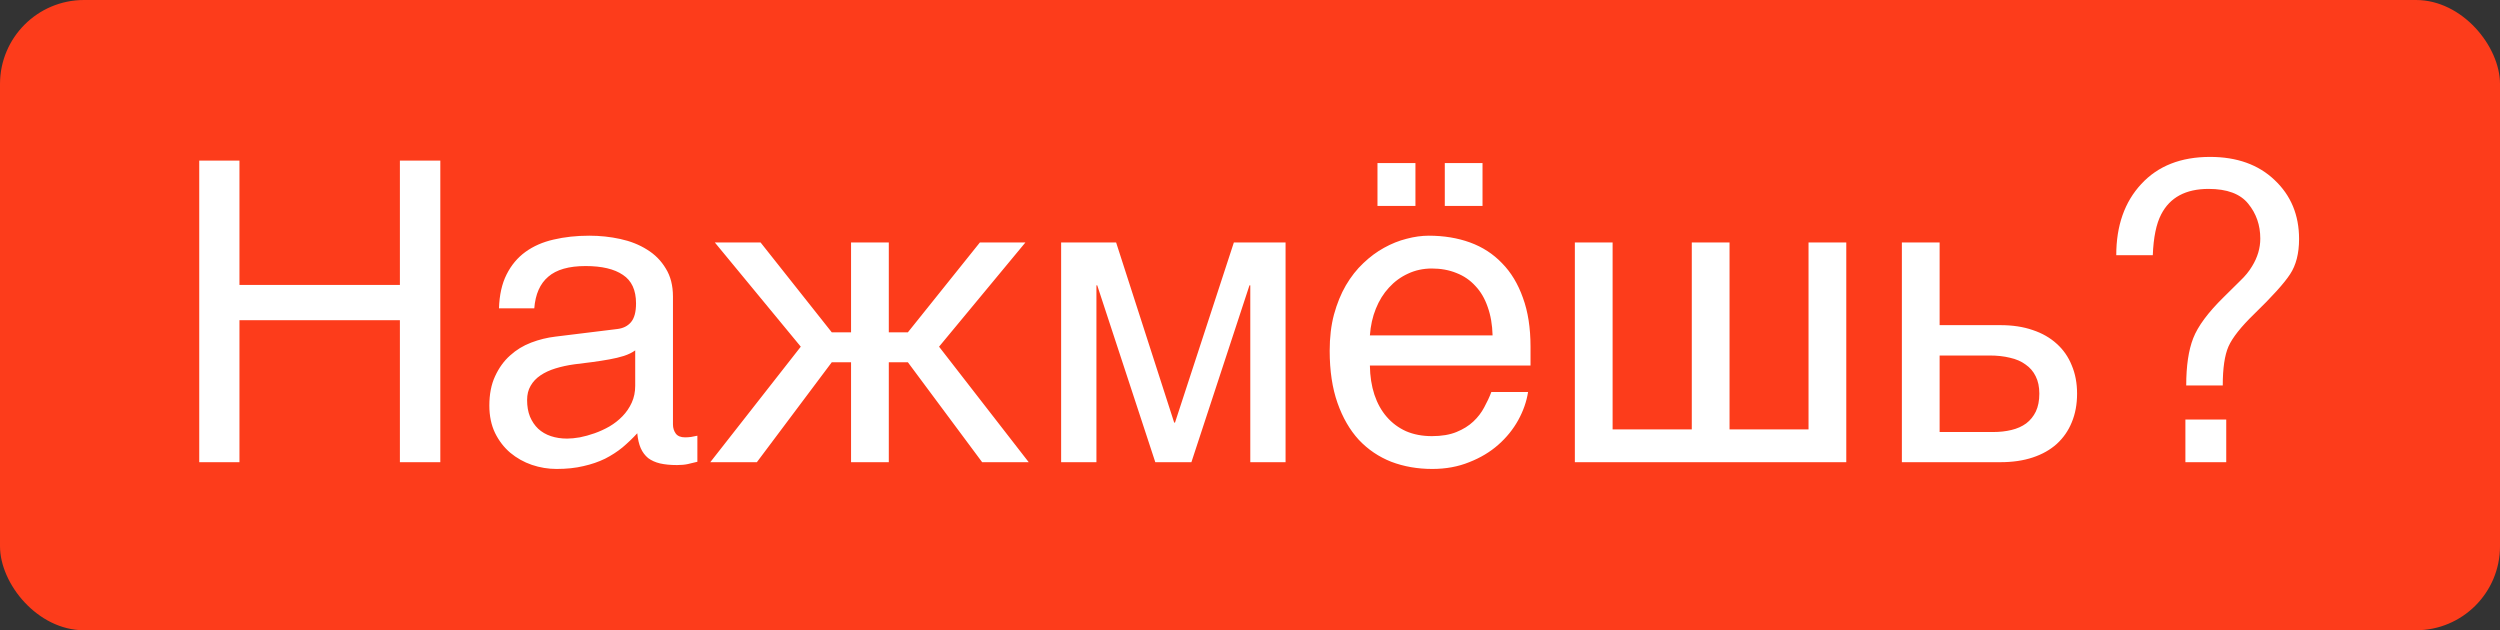
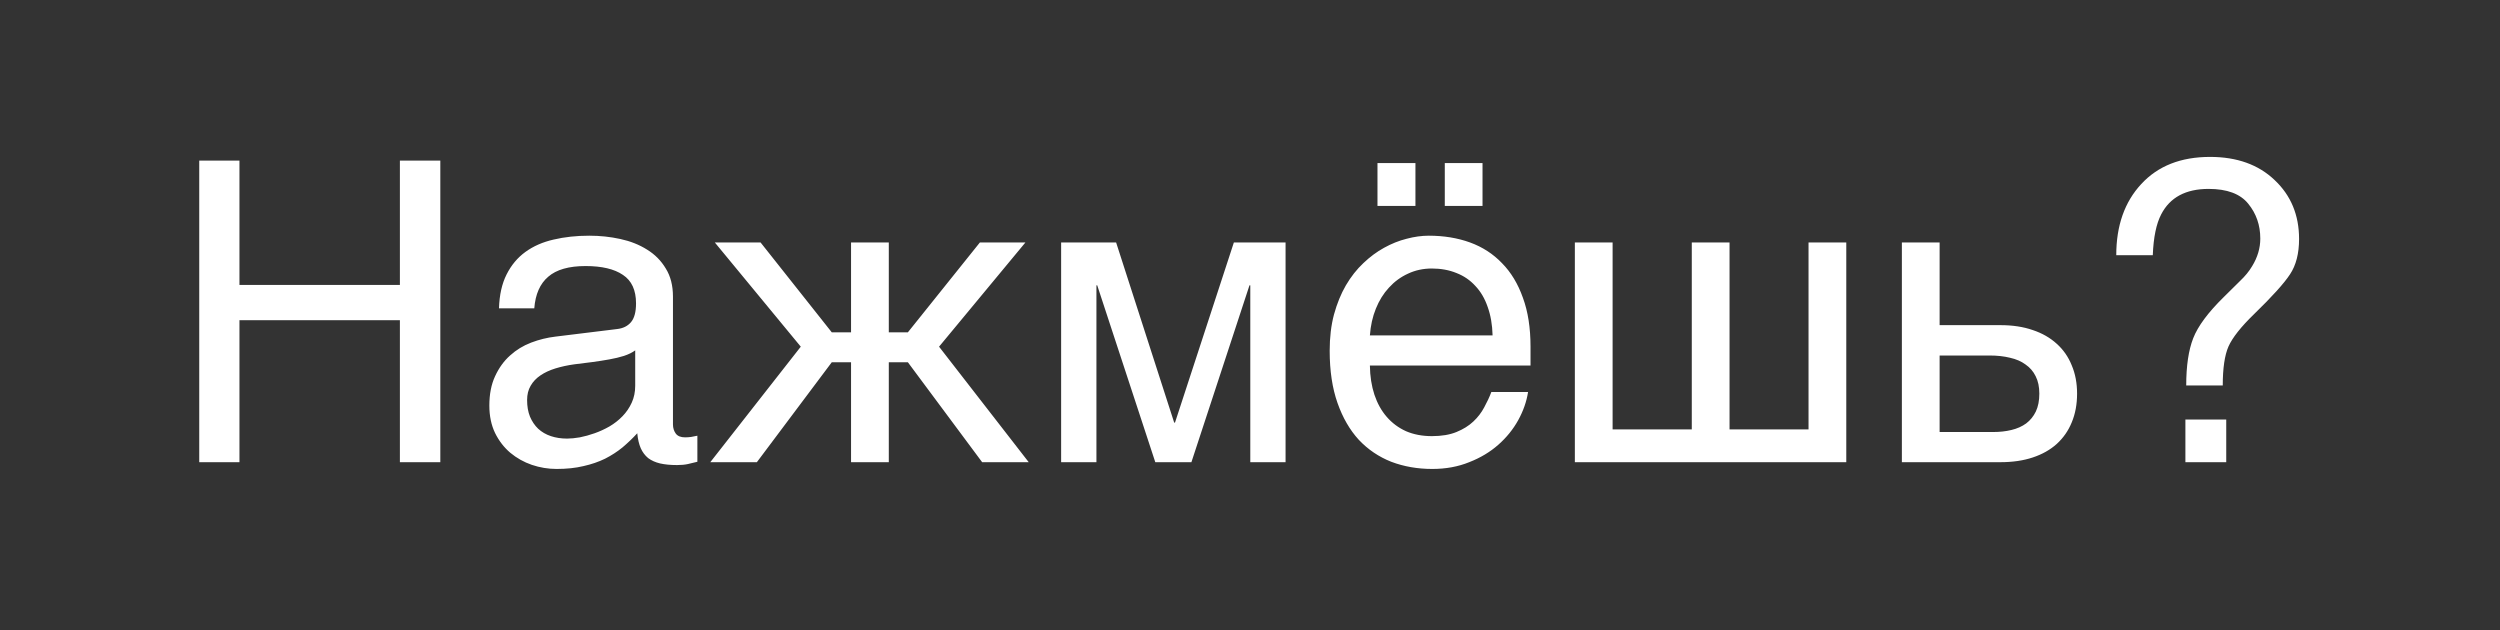
<svg xmlns="http://www.w3.org/2000/svg" width="119" height="30" viewBox="0 0 119 30" fill="none">
  <rect x="0" y="0" width="119" height="30" fill="#333333" stroke="none" />
-   <rect width="119" height="30" rx="4" fill="#FD3C1B" />
  <path d="M9.484 7.645H11.398V13.562H19.035V7.645H20.959V22H19.035V15.242H11.398V22H9.484V7.645ZM23.752 14.676C23.771 14.038 23.892 13.501 24.113 13.065C24.335 12.622 24.634 12.264 25.012 11.99C25.389 11.717 25.835 11.521 26.35 11.404C26.87 11.281 27.437 11.219 28.049 11.219C28.557 11.219 29.048 11.271 29.523 11.375C30.005 11.479 30.432 11.648 30.803 11.883C31.174 12.111 31.47 12.41 31.691 12.781C31.919 13.146 32.033 13.592 32.033 14.119V20.203C32.033 20.372 32.079 20.519 32.17 20.643C32.261 20.76 32.408 20.818 32.609 20.818C32.7 20.818 32.795 20.812 32.893 20.799C32.99 20.779 33.091 20.76 33.195 20.74V21.98C33.046 22.02 32.896 22.055 32.746 22.088C32.603 22.12 32.43 22.137 32.228 22.137C31.916 22.137 31.646 22.111 31.418 22.059C31.197 22.006 31.008 21.922 30.852 21.805C30.702 21.681 30.585 21.525 30.5 21.336C30.415 21.141 30.36 20.903 30.334 20.623C30.113 20.864 29.878 21.088 29.631 21.297C29.384 21.499 29.107 21.678 28.801 21.834C28.495 21.984 28.153 22.101 27.775 22.186C27.398 22.277 26.971 22.322 26.496 22.322C26.092 22.322 25.699 22.257 25.314 22.127C24.937 21.997 24.595 21.805 24.289 21.551C23.99 21.297 23.749 20.984 23.566 20.613C23.384 20.236 23.293 19.799 23.293 19.305C23.293 18.764 23.384 18.299 23.566 17.908C23.749 17.511 23.986 17.182 24.279 16.922C24.572 16.655 24.908 16.45 25.285 16.307C25.663 16.163 26.047 16.069 26.438 16.023L29.377 15.662C29.657 15.63 29.875 15.522 30.031 15.34C30.194 15.151 30.275 14.852 30.275 14.441C30.275 13.81 30.067 13.357 29.65 13.084C29.24 12.804 28.648 12.664 27.873 12.664C27.079 12.664 26.486 12.833 26.096 13.172C25.705 13.504 25.484 14.005 25.432 14.676H23.752ZM30.236 16.678C30.093 16.782 29.914 16.87 29.699 16.941C29.491 17.006 29.26 17.062 29.006 17.107C28.752 17.153 28.482 17.195 28.195 17.234C27.909 17.267 27.622 17.303 27.336 17.342C27.01 17.387 26.711 17.453 26.438 17.537C26.164 17.622 25.926 17.732 25.725 17.869C25.523 18.006 25.366 18.172 25.256 18.367C25.145 18.556 25.09 18.781 25.09 19.041C25.09 19.34 25.135 19.604 25.227 19.832C25.324 20.06 25.454 20.252 25.617 20.408C25.787 20.564 25.988 20.682 26.223 20.76C26.457 20.838 26.714 20.877 26.994 20.877C27.17 20.877 27.372 20.857 27.6 20.818C27.828 20.773 28.062 20.708 28.303 20.623C28.544 20.538 28.778 20.431 29.006 20.301C29.24 20.164 29.449 20.001 29.631 19.812C29.813 19.624 29.96 19.409 30.07 19.168C30.181 18.927 30.236 18.657 30.236 18.357V16.678ZM42.307 15.818H43.215L46.643 11.541H48.81L44.699 16.502L48.967 22H46.75L43.215 17.244H42.307V22H40.51V17.244H39.592L36.027 22H33.81L38.117 16.502L34.025 11.541H36.203L39.592 15.818H40.51V11.541H42.307V15.818ZM50.51 11.541H53.127L55.891 20.115H55.93L58.732 11.541H61.193V22H59.514V13.582H59.475L56.711 22H54.992L52.228 13.582H52.19V22H50.51V11.541ZM72.736 18.66C72.665 19.116 72.508 19.562 72.268 19.998C72.027 20.434 71.711 20.825 71.32 21.17C70.93 21.515 70.467 21.792 69.934 22C69.406 22.215 68.82 22.322 68.176 22.322C67.473 22.322 66.822 22.208 66.223 21.98C65.63 21.746 65.116 21.398 64.68 20.936C64.25 20.467 63.911 19.881 63.664 19.178C63.417 18.475 63.293 17.648 63.293 16.697C63.293 16.059 63.361 15.483 63.498 14.969C63.641 14.448 63.83 13.986 64.064 13.582C64.305 13.172 64.582 12.82 64.894 12.527C65.207 12.228 65.536 11.984 65.881 11.795C66.232 11.6 66.591 11.456 66.955 11.365C67.32 11.268 67.671 11.219 68.01 11.219C68.726 11.219 69.38 11.326 69.973 11.541C70.565 11.756 71.073 12.085 71.496 12.527C71.926 12.963 72.258 13.514 72.492 14.178C72.733 14.835 72.853 15.61 72.853 16.502V17.4H65.207C65.213 17.908 65.285 18.37 65.422 18.787C65.559 19.197 65.754 19.549 66.008 19.842C66.262 20.135 66.568 20.363 66.926 20.525C67.29 20.682 67.701 20.76 68.156 20.76C68.618 20.76 69.009 20.695 69.328 20.564C69.647 20.434 69.914 20.268 70.129 20.066C70.344 19.865 70.516 19.64 70.647 19.393C70.783 19.145 70.897 18.901 70.988 18.66H72.736ZM71.047 15.965C71.034 15.457 70.956 15.005 70.812 14.607C70.676 14.21 70.481 13.878 70.227 13.611C69.979 13.338 69.68 13.133 69.328 12.996C68.977 12.853 68.586 12.781 68.156 12.781C67.746 12.781 67.368 12.863 67.023 13.025C66.678 13.182 66.376 13.403 66.115 13.69C65.855 13.969 65.647 14.305 65.49 14.695C65.334 15.079 65.24 15.503 65.207 15.965H71.047ZM65.568 7.762H67.375V9.803H65.568V7.762ZM68.772 7.762H70.568V9.803H68.772V7.762ZM74.963 11.541H76.76V20.438H80.529V11.541H82.326V20.438H86.086V11.541H87.883V22H74.963V11.541ZM90.529 11.541H92.326V15.477H95.227C95.799 15.477 96.311 15.555 96.76 15.711C97.209 15.861 97.59 16.079 97.902 16.365C98.215 16.645 98.453 16.987 98.615 17.391C98.784 17.788 98.869 18.237 98.869 18.738C98.869 19.246 98.784 19.702 98.615 20.105C98.453 20.503 98.215 20.844 97.902 21.131C97.59 21.411 97.209 21.626 96.76 21.775C96.311 21.925 95.799 22 95.227 22H90.529V11.541ZM92.326 20.564H94.875C95.188 20.564 95.477 20.532 95.744 20.467C96.018 20.402 96.252 20.297 96.447 20.154C96.643 20.005 96.796 19.816 96.906 19.588C97.017 19.354 97.072 19.07 97.072 18.738C97.072 18.413 97.014 18.136 96.897 17.908C96.786 17.68 96.626 17.495 96.418 17.352C96.216 17.202 95.969 17.094 95.676 17.029C95.389 16.958 95.067 16.922 94.709 16.922H92.326V20.564ZM104.025 19.969H105.969V22H104.025V19.969ZM100.734 12.146C100.734 10.74 101.132 9.611 101.926 8.758C102.72 7.898 103.811 7.469 105.197 7.469C106.48 7.469 107.505 7.837 108.273 8.572C109.048 9.301 109.436 10.236 109.436 11.375C109.436 12.065 109.292 12.625 109.006 13.055C108.726 13.484 108.156 14.116 107.297 14.949C106.672 15.555 106.265 16.069 106.076 16.492C105.894 16.909 105.803 17.527 105.803 18.348H104.064C104.064 17.417 104.175 16.668 104.396 16.102C104.618 15.529 105.103 14.874 105.852 14.139L106.633 13.367C106.867 13.146 107.056 12.915 107.199 12.674C107.46 12.251 107.59 11.811 107.59 11.355C107.59 10.717 107.398 10.164 107.014 9.695C106.636 9.227 106.008 8.992 105.129 8.992C104.042 8.992 103.29 9.396 102.873 10.203C102.639 10.652 102.505 11.3 102.473 12.146H100.734Z" fill="white" />
</svg>